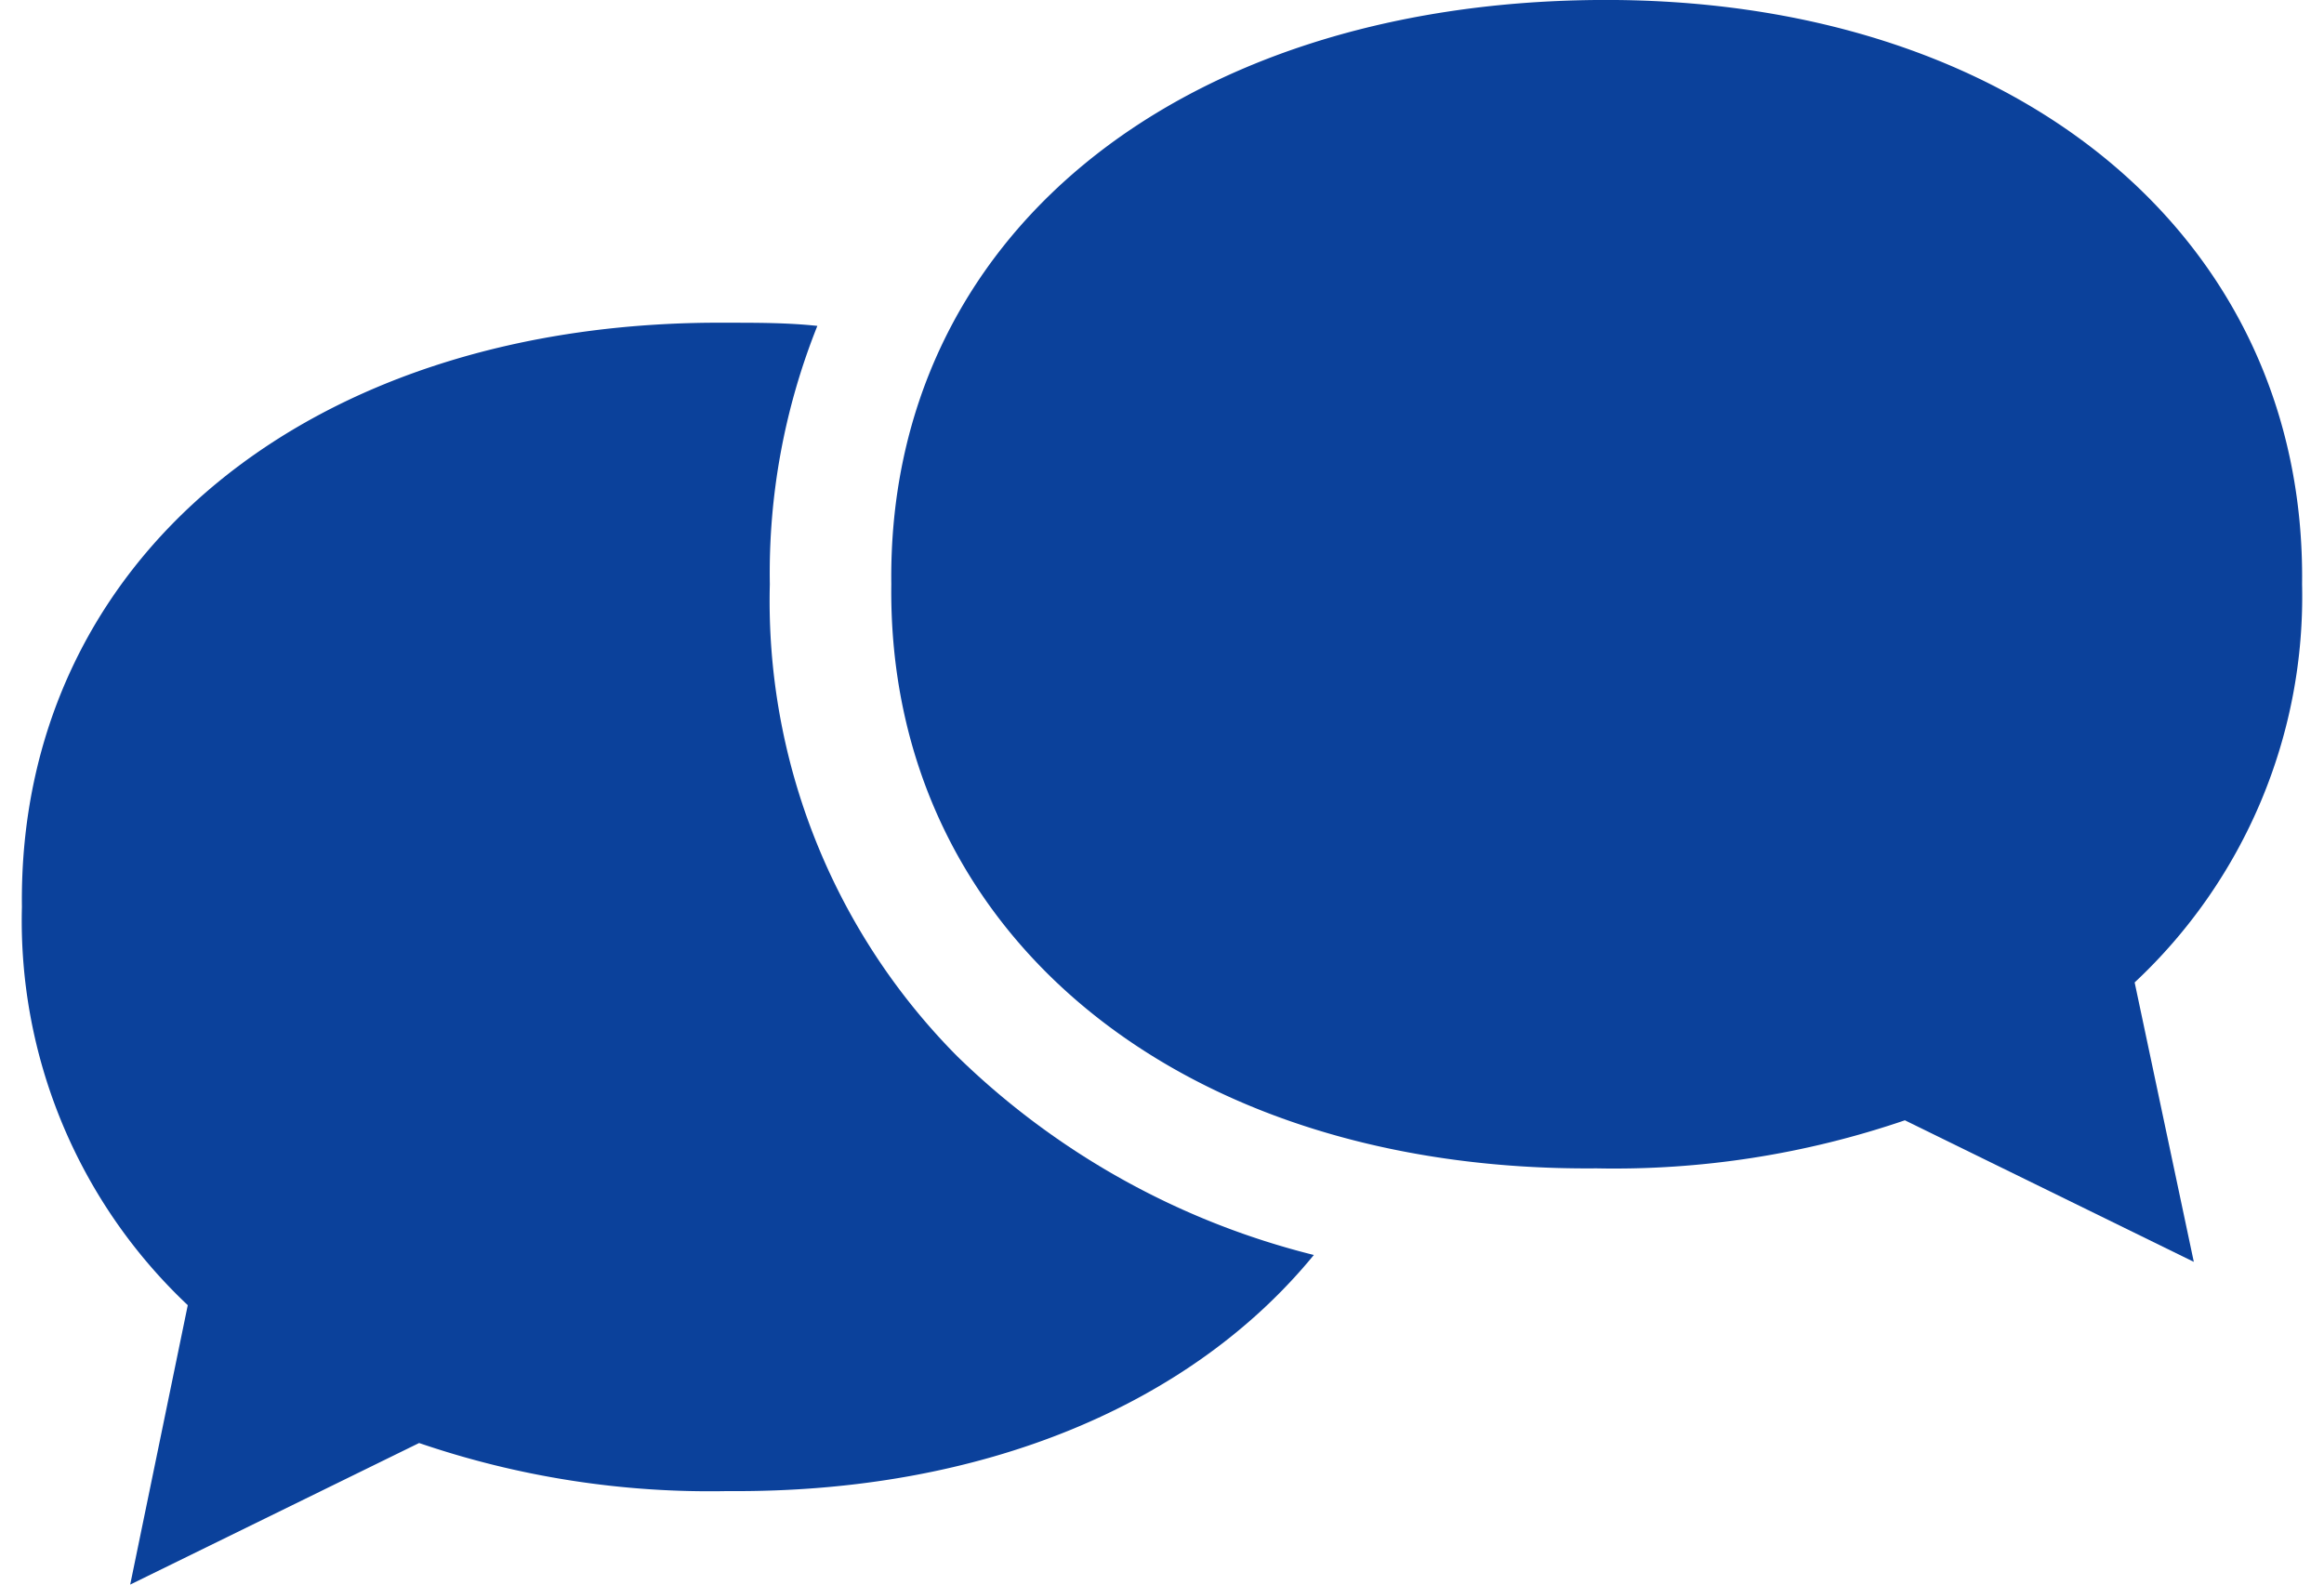
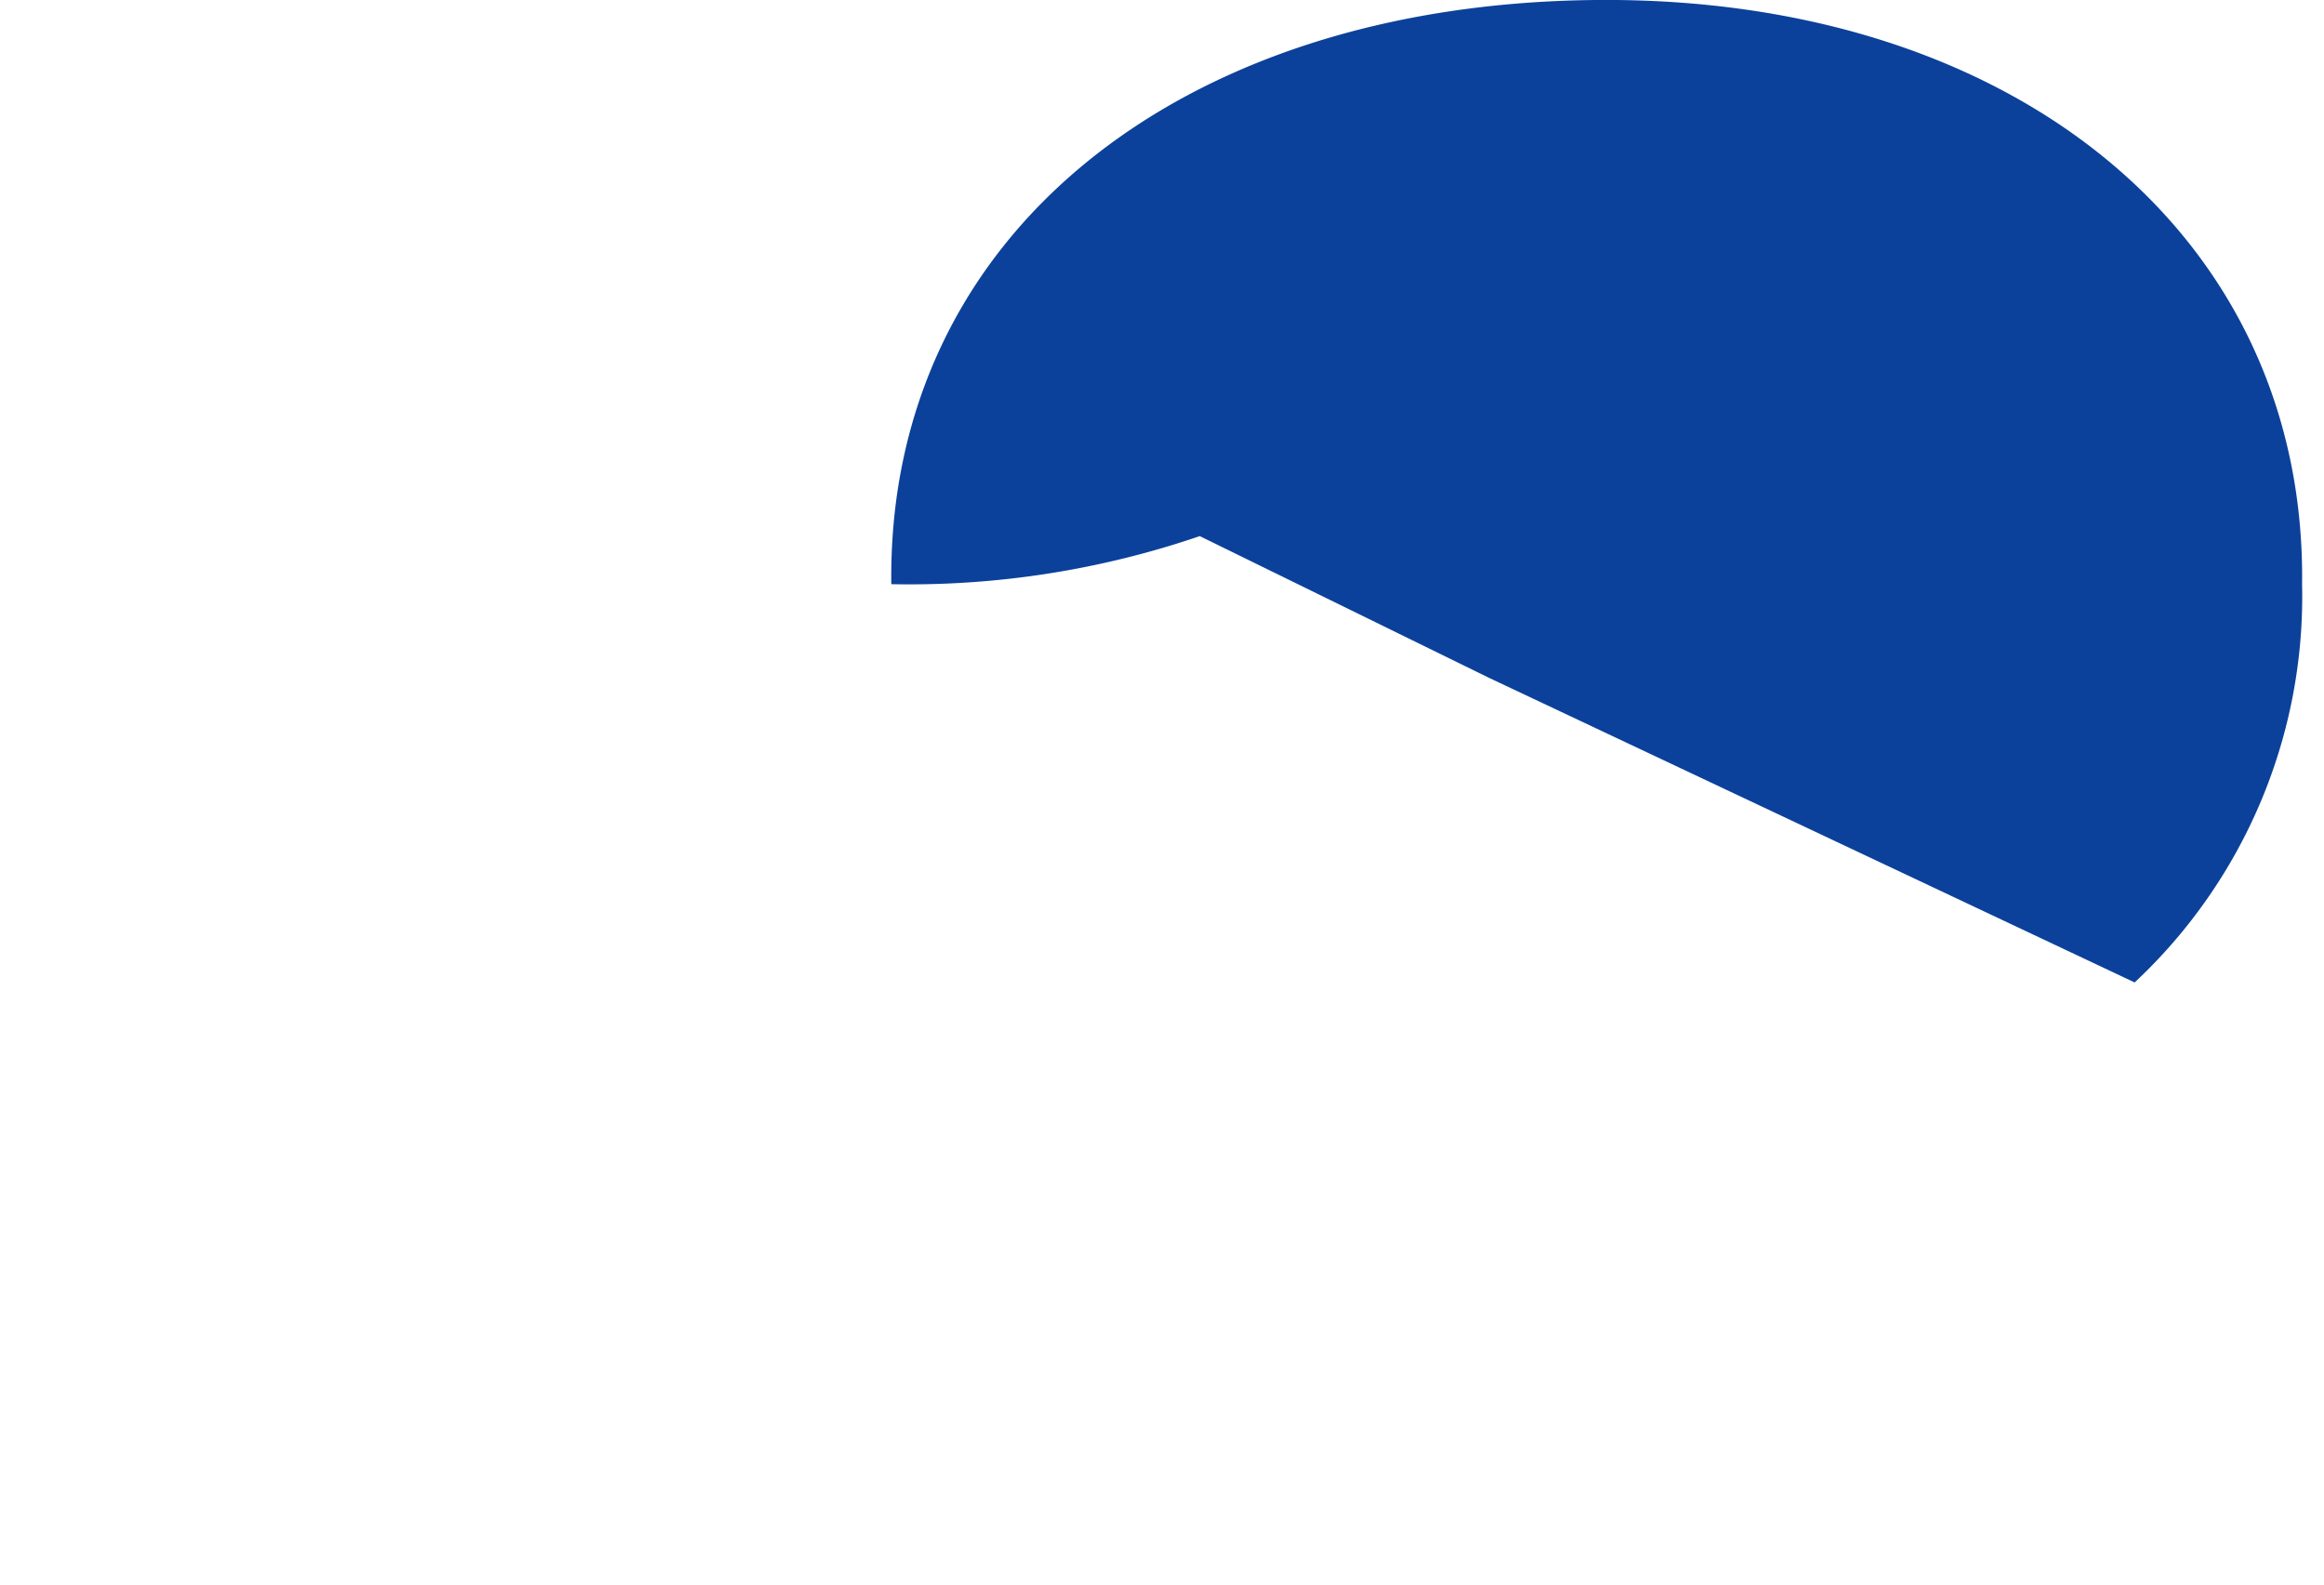
<svg xmlns="http://www.w3.org/2000/svg" width="44px" height="30px" viewBox="0 0 43.17 30">
  <defs>
    <style>.cls-1{fill:#0b419b;}</style>
  </defs>
  <g id="レイヤー_2" data-name="レイヤー 2">
    <g id="レイヤー_1-2" data-name="レイヤー 1">
-       <path class="cls-1" d="M24.46,23.76c-2.31,2.82-6.25,4.51-11.1,4.47a17,17,0,0,1-5.84-.91L2.05,30l1.09-5.29A10,10,0,0,1,0,17.17C-.08,10.61,5.43,6.05,13.36,6.11c.58,0,1.14,0,1.7.06a12.58,12.58,0,0,0-.9,4.89A12.24,12.24,0,0,0,17.71,20,14.79,14.79,0,0,0,24.46,23.76Z" />
-       <path class="cls-1" d="M43.17,11.06C43.25,4.49,37.74-.07,29.81,0S16.38,4.49,16.46,11.06c-.08,6.57,5.42,11.13,13.35,11.06a17,17,0,0,0,5.84-.91l5.47,2.68L40,18.6A10,10,0,0,0,43.17,11.06Z" />
+       <path class="cls-1" d="M43.17,11.06C43.25,4.49,37.74-.07,29.81,0S16.38,4.49,16.46,11.06a17,17,0,0,0,5.84-.91l5.47,2.68L40,18.6A10,10,0,0,0,43.17,11.06Z" />
    </g>
  </g>
</svg>